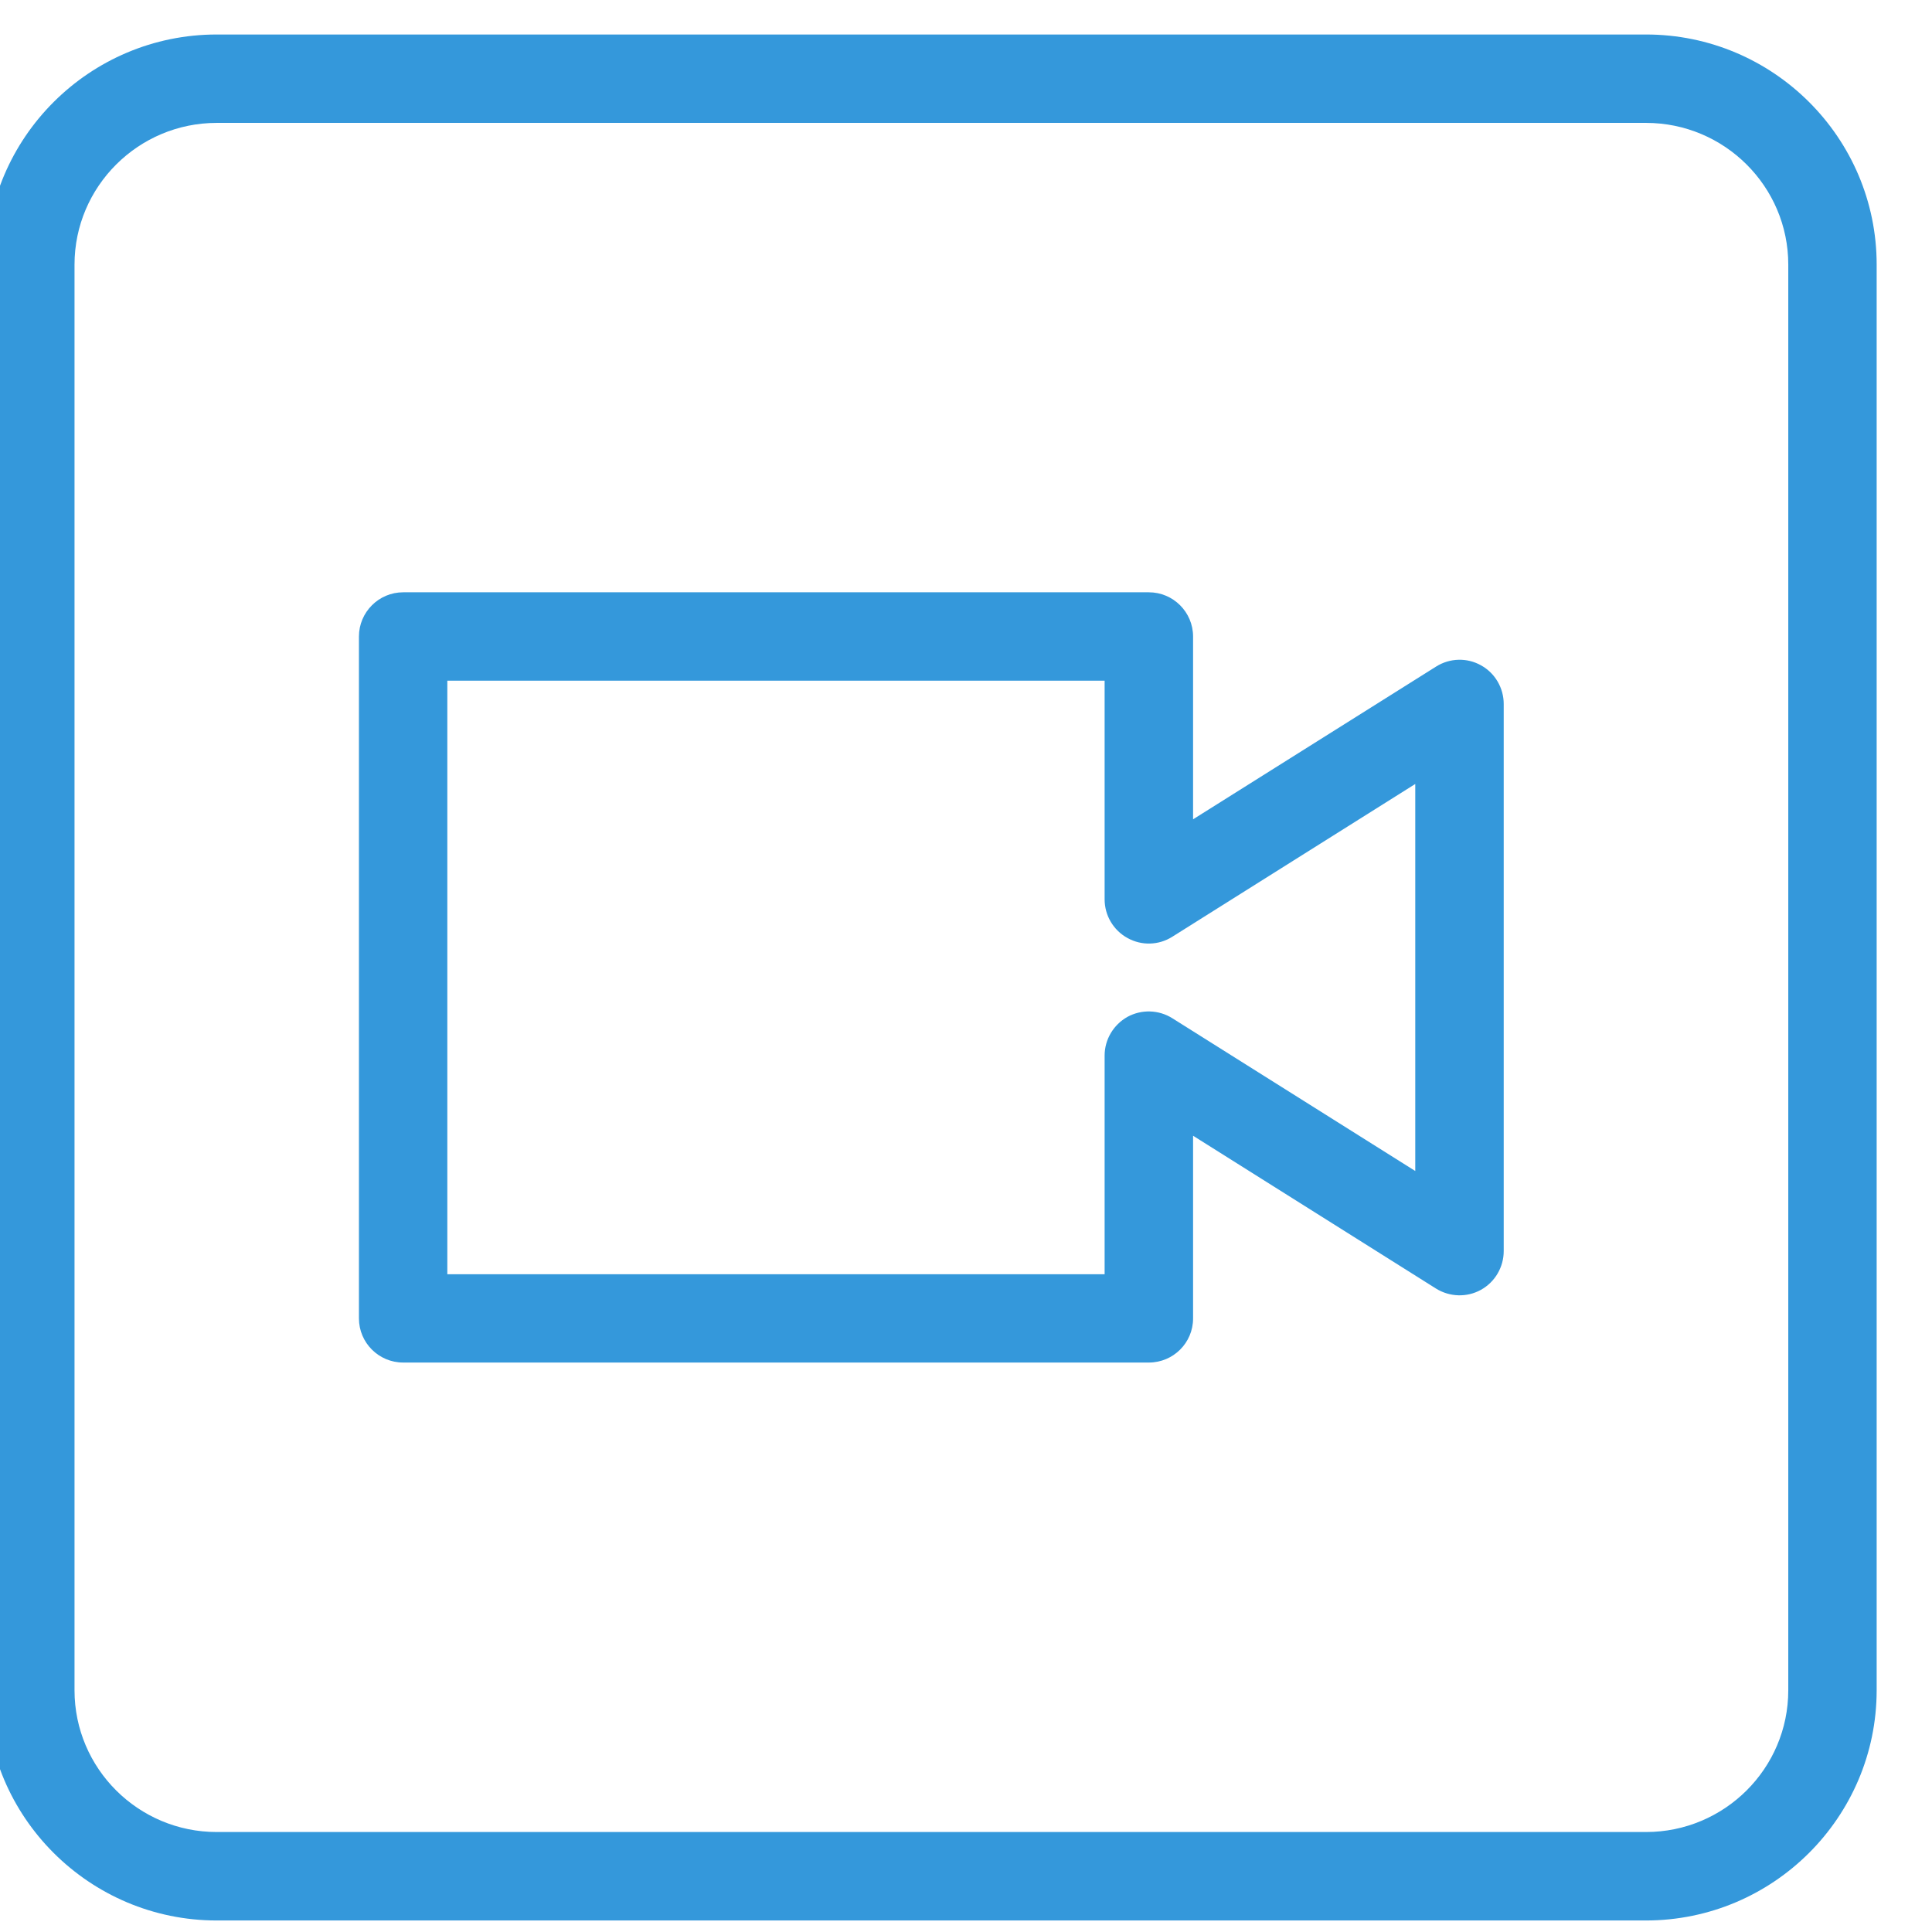
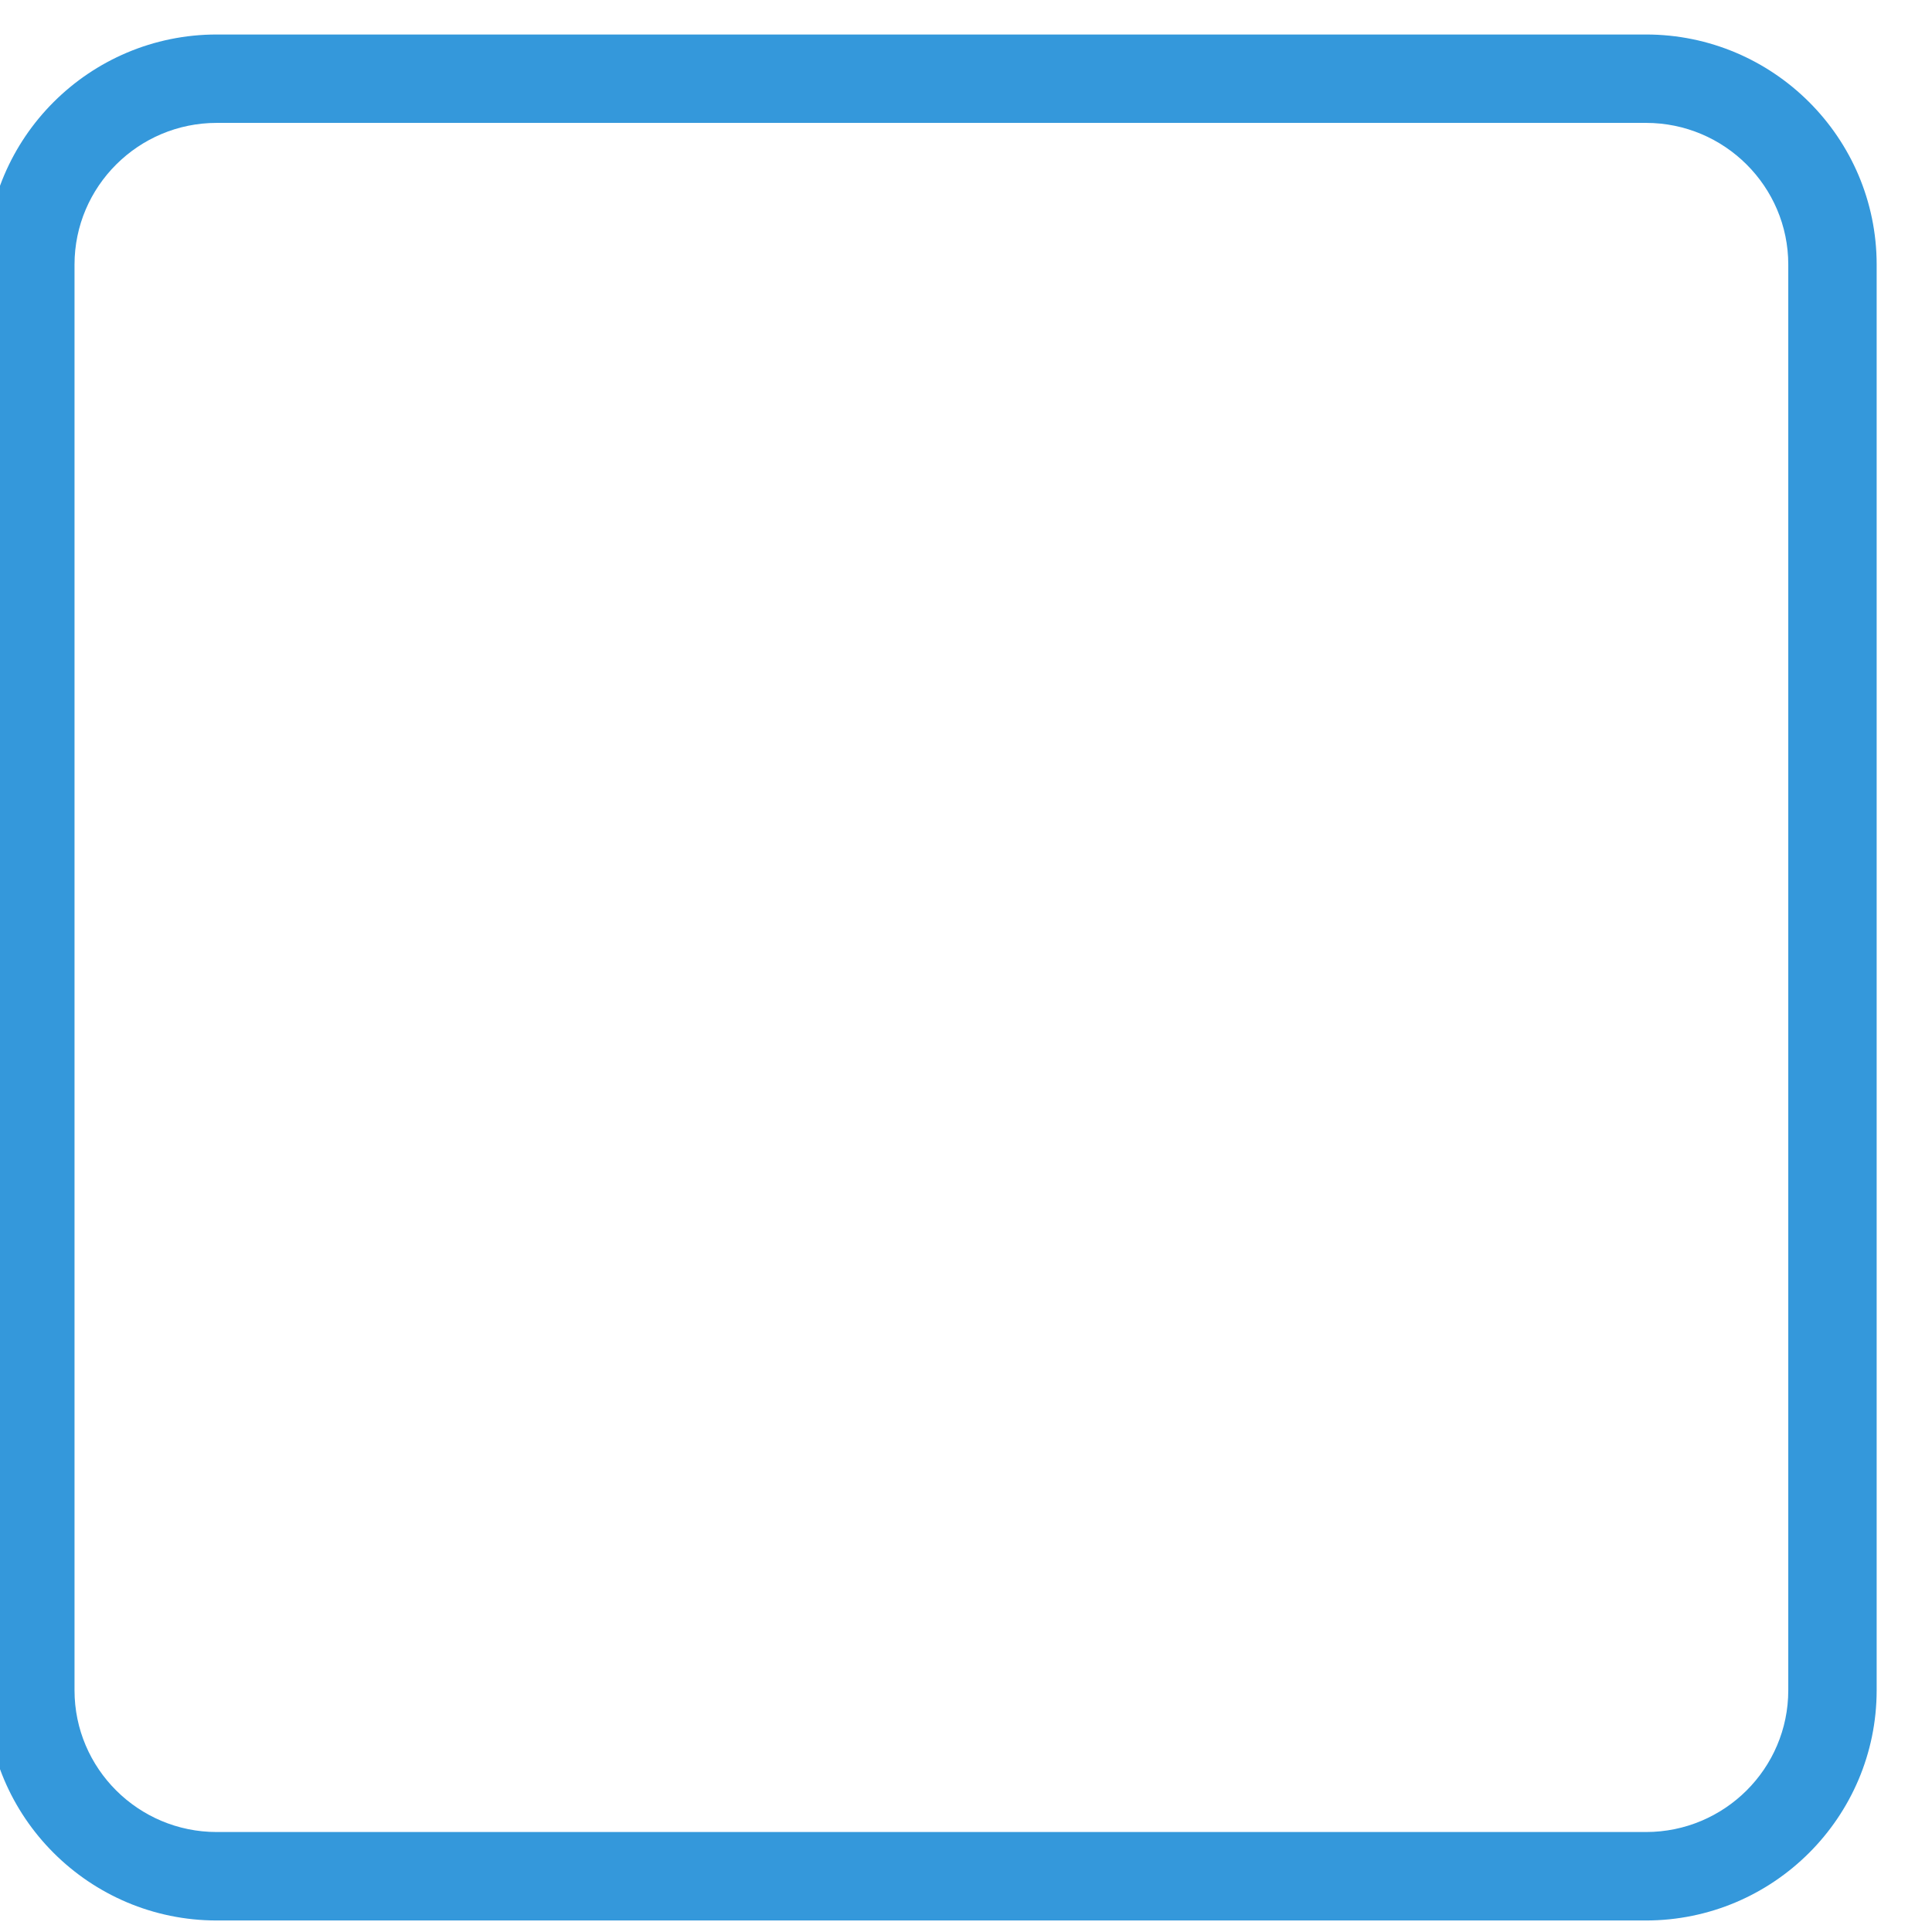
<svg xmlns="http://www.w3.org/2000/svg" version="1.1" id="Warstwa_1" x="0px" y="0px" width="28px" height="28px" viewBox="0 0 28 28" enable-background="new 0 0 28 28" xml:space="preserve">
  <g>
-     <path fill="#3498DB" d="M16.65,19.747H5.843c-0.353,0-0.641-0.286-0.641-0.64V9.225c0-0.353,0.288-0.641,0.641-0.641H16.65   c0.354,0,0.641,0.288,0.641,0.641v2.649l3.521-2.213c0.198-0.125,0.447-0.133,0.651-0.019c0.204,0.112,0.33,0.328,0.33,0.561v7.928   c0,0.233-0.126,0.449-0.33,0.562c-0.204,0.113-0.453,0.105-0.651-0.018l-3.521-2.215v2.648   C17.291,19.461,17.004,19.747,16.65,19.747 M6.483,18.467h9.526v-3.169c0-0.232,0.127-0.446,0.331-0.561   c0.204-0.111,0.453-0.104,0.65,0.02l3.521,2.214v-5.609l-3.521,2.214c-0.197,0.125-0.446,0.132-0.65,0.018   c-0.204-0.112-0.331-0.327-0.331-0.56V9.865H6.483V18.467z" />
    <path fill="#3498DB" d="M23.854,27.833H3.141c-1.843,0-3.343-1.496-3.343-3.336V3.835c0-1.839,1.5-3.335,3.343-3.335h20.714   c1.844,0,3.343,1.497,3.343,3.335v20.662C27.197,26.337,25.698,27.833,23.854,27.833 M3.141,1.781   c-1.136,0-2.061,0.922-2.061,2.054v20.662c0,1.133,0.924,2.054,2.061,2.054h20.714c1.138,0,2.062-0.921,2.062-2.054V3.835   c0-1.132-0.924-2.054-2.062-2.054H3.141z" />
  </g>
</svg>